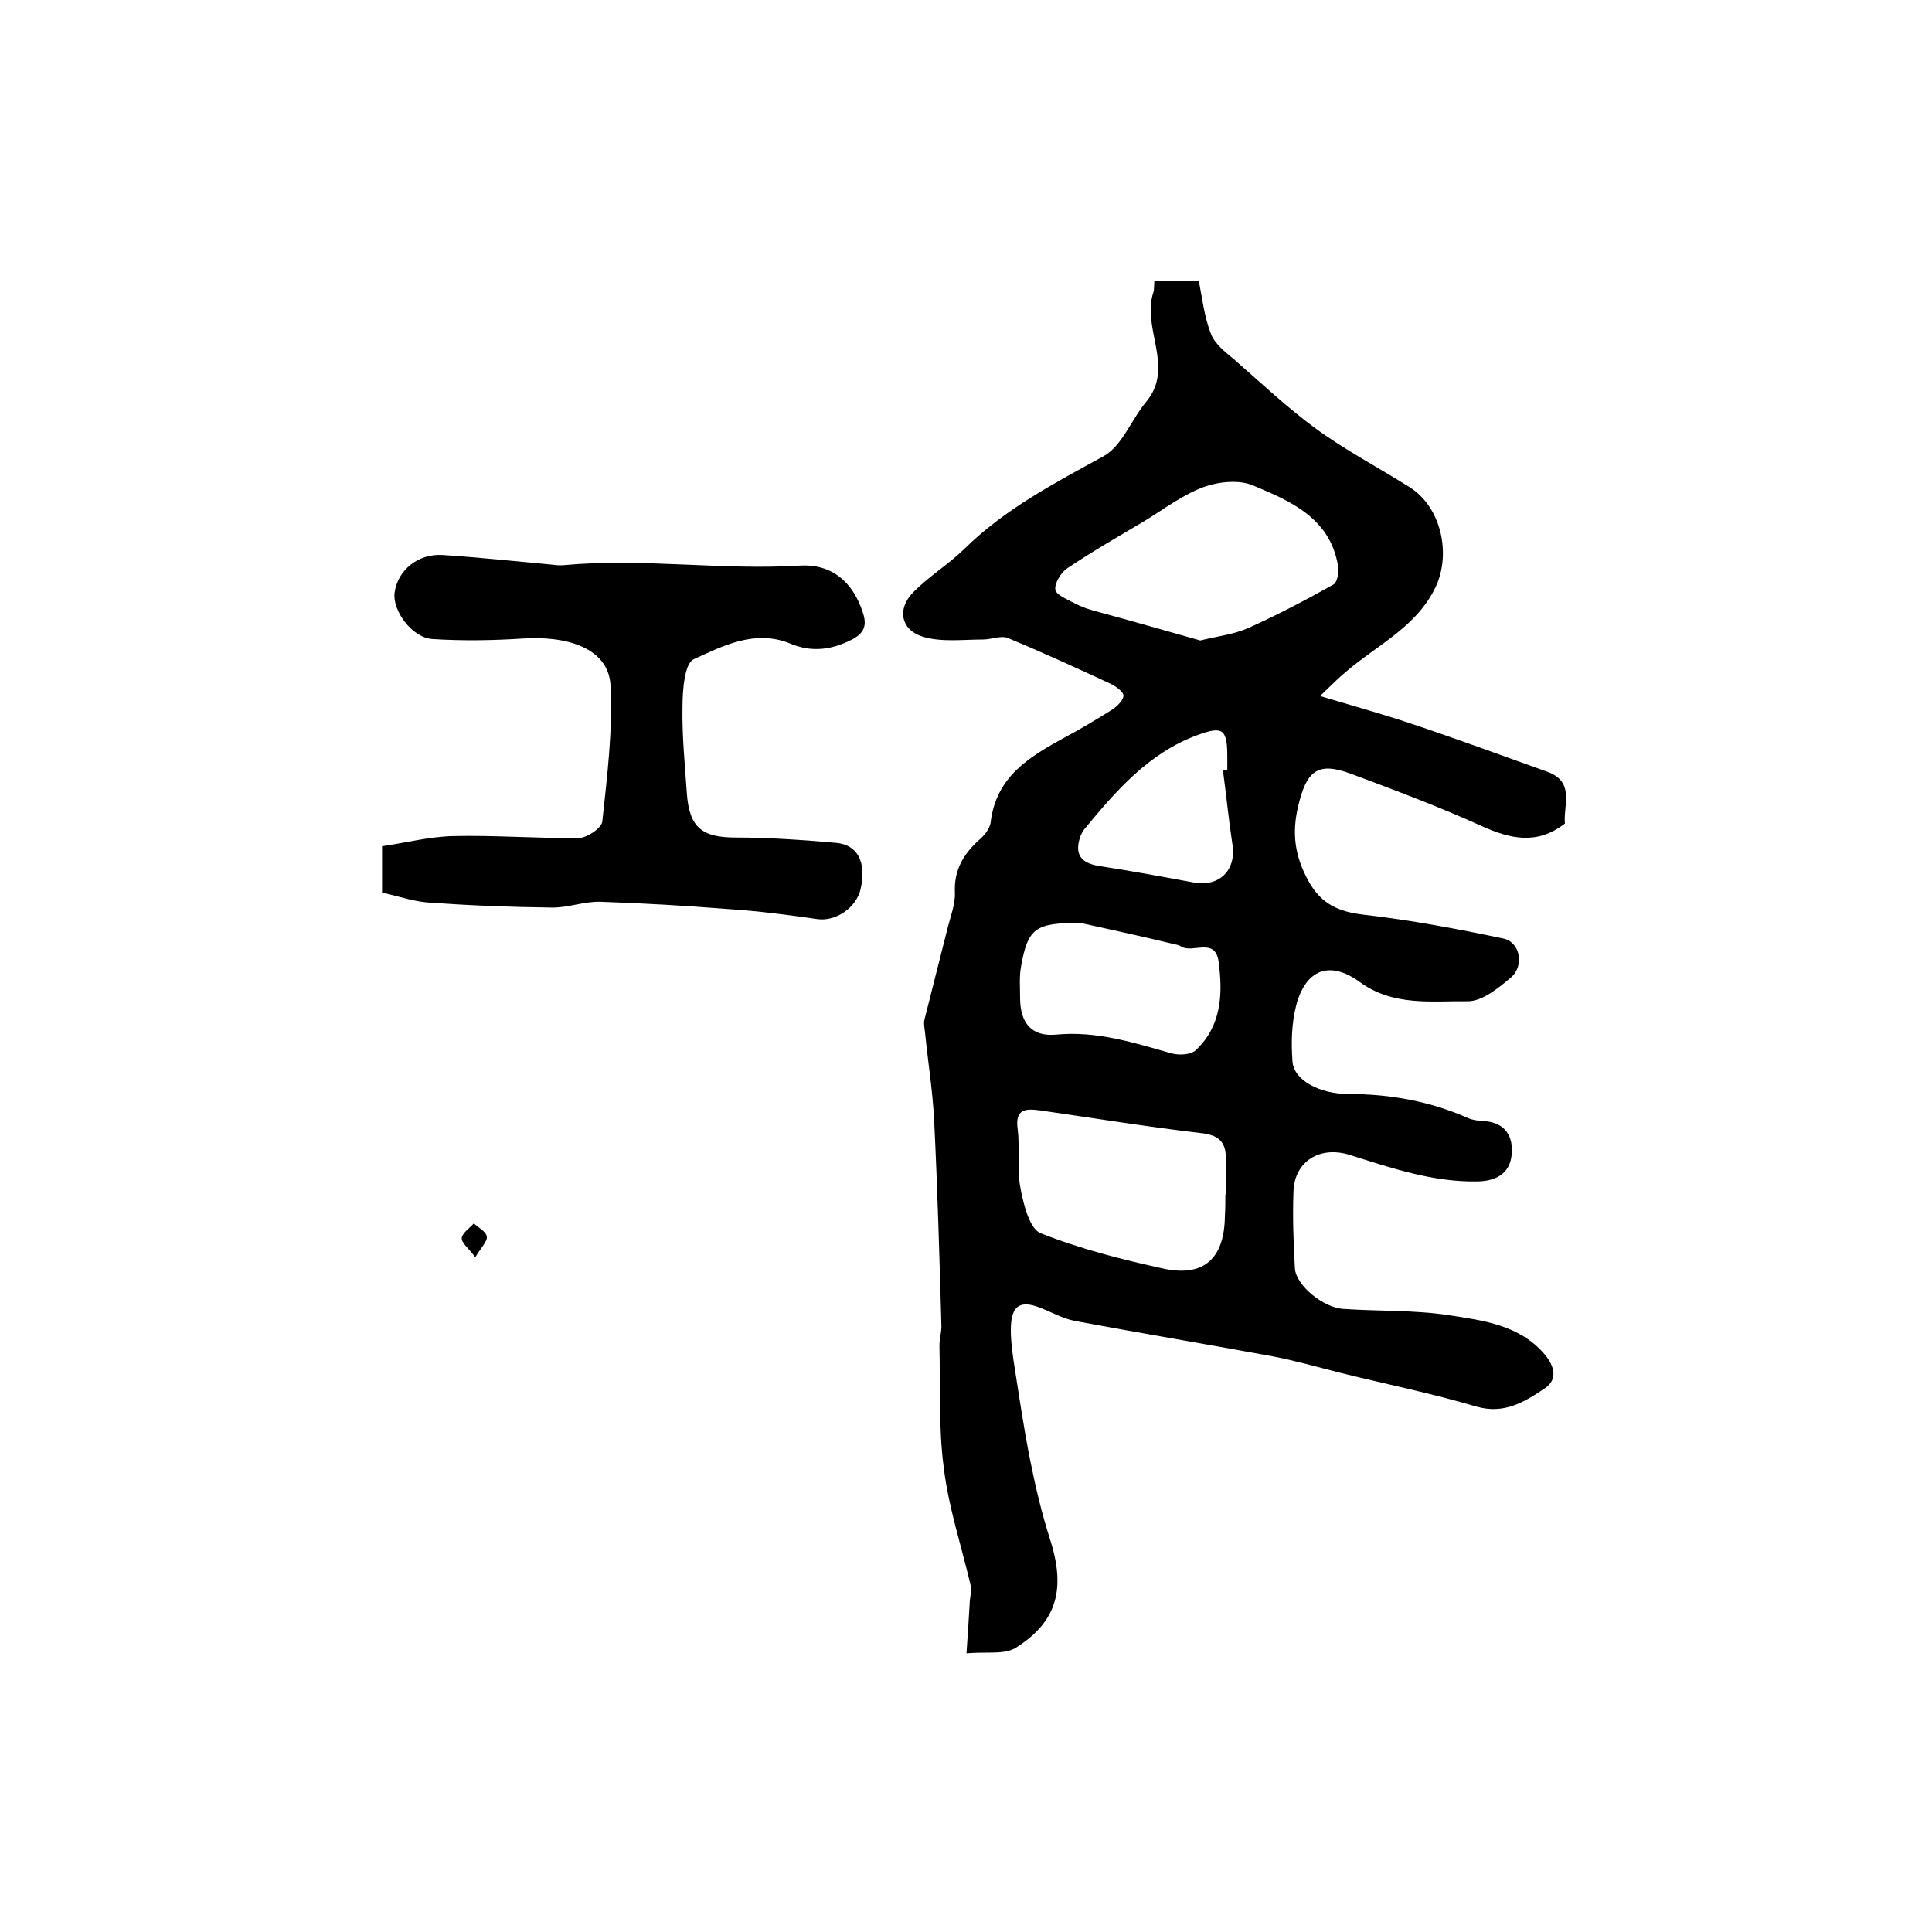
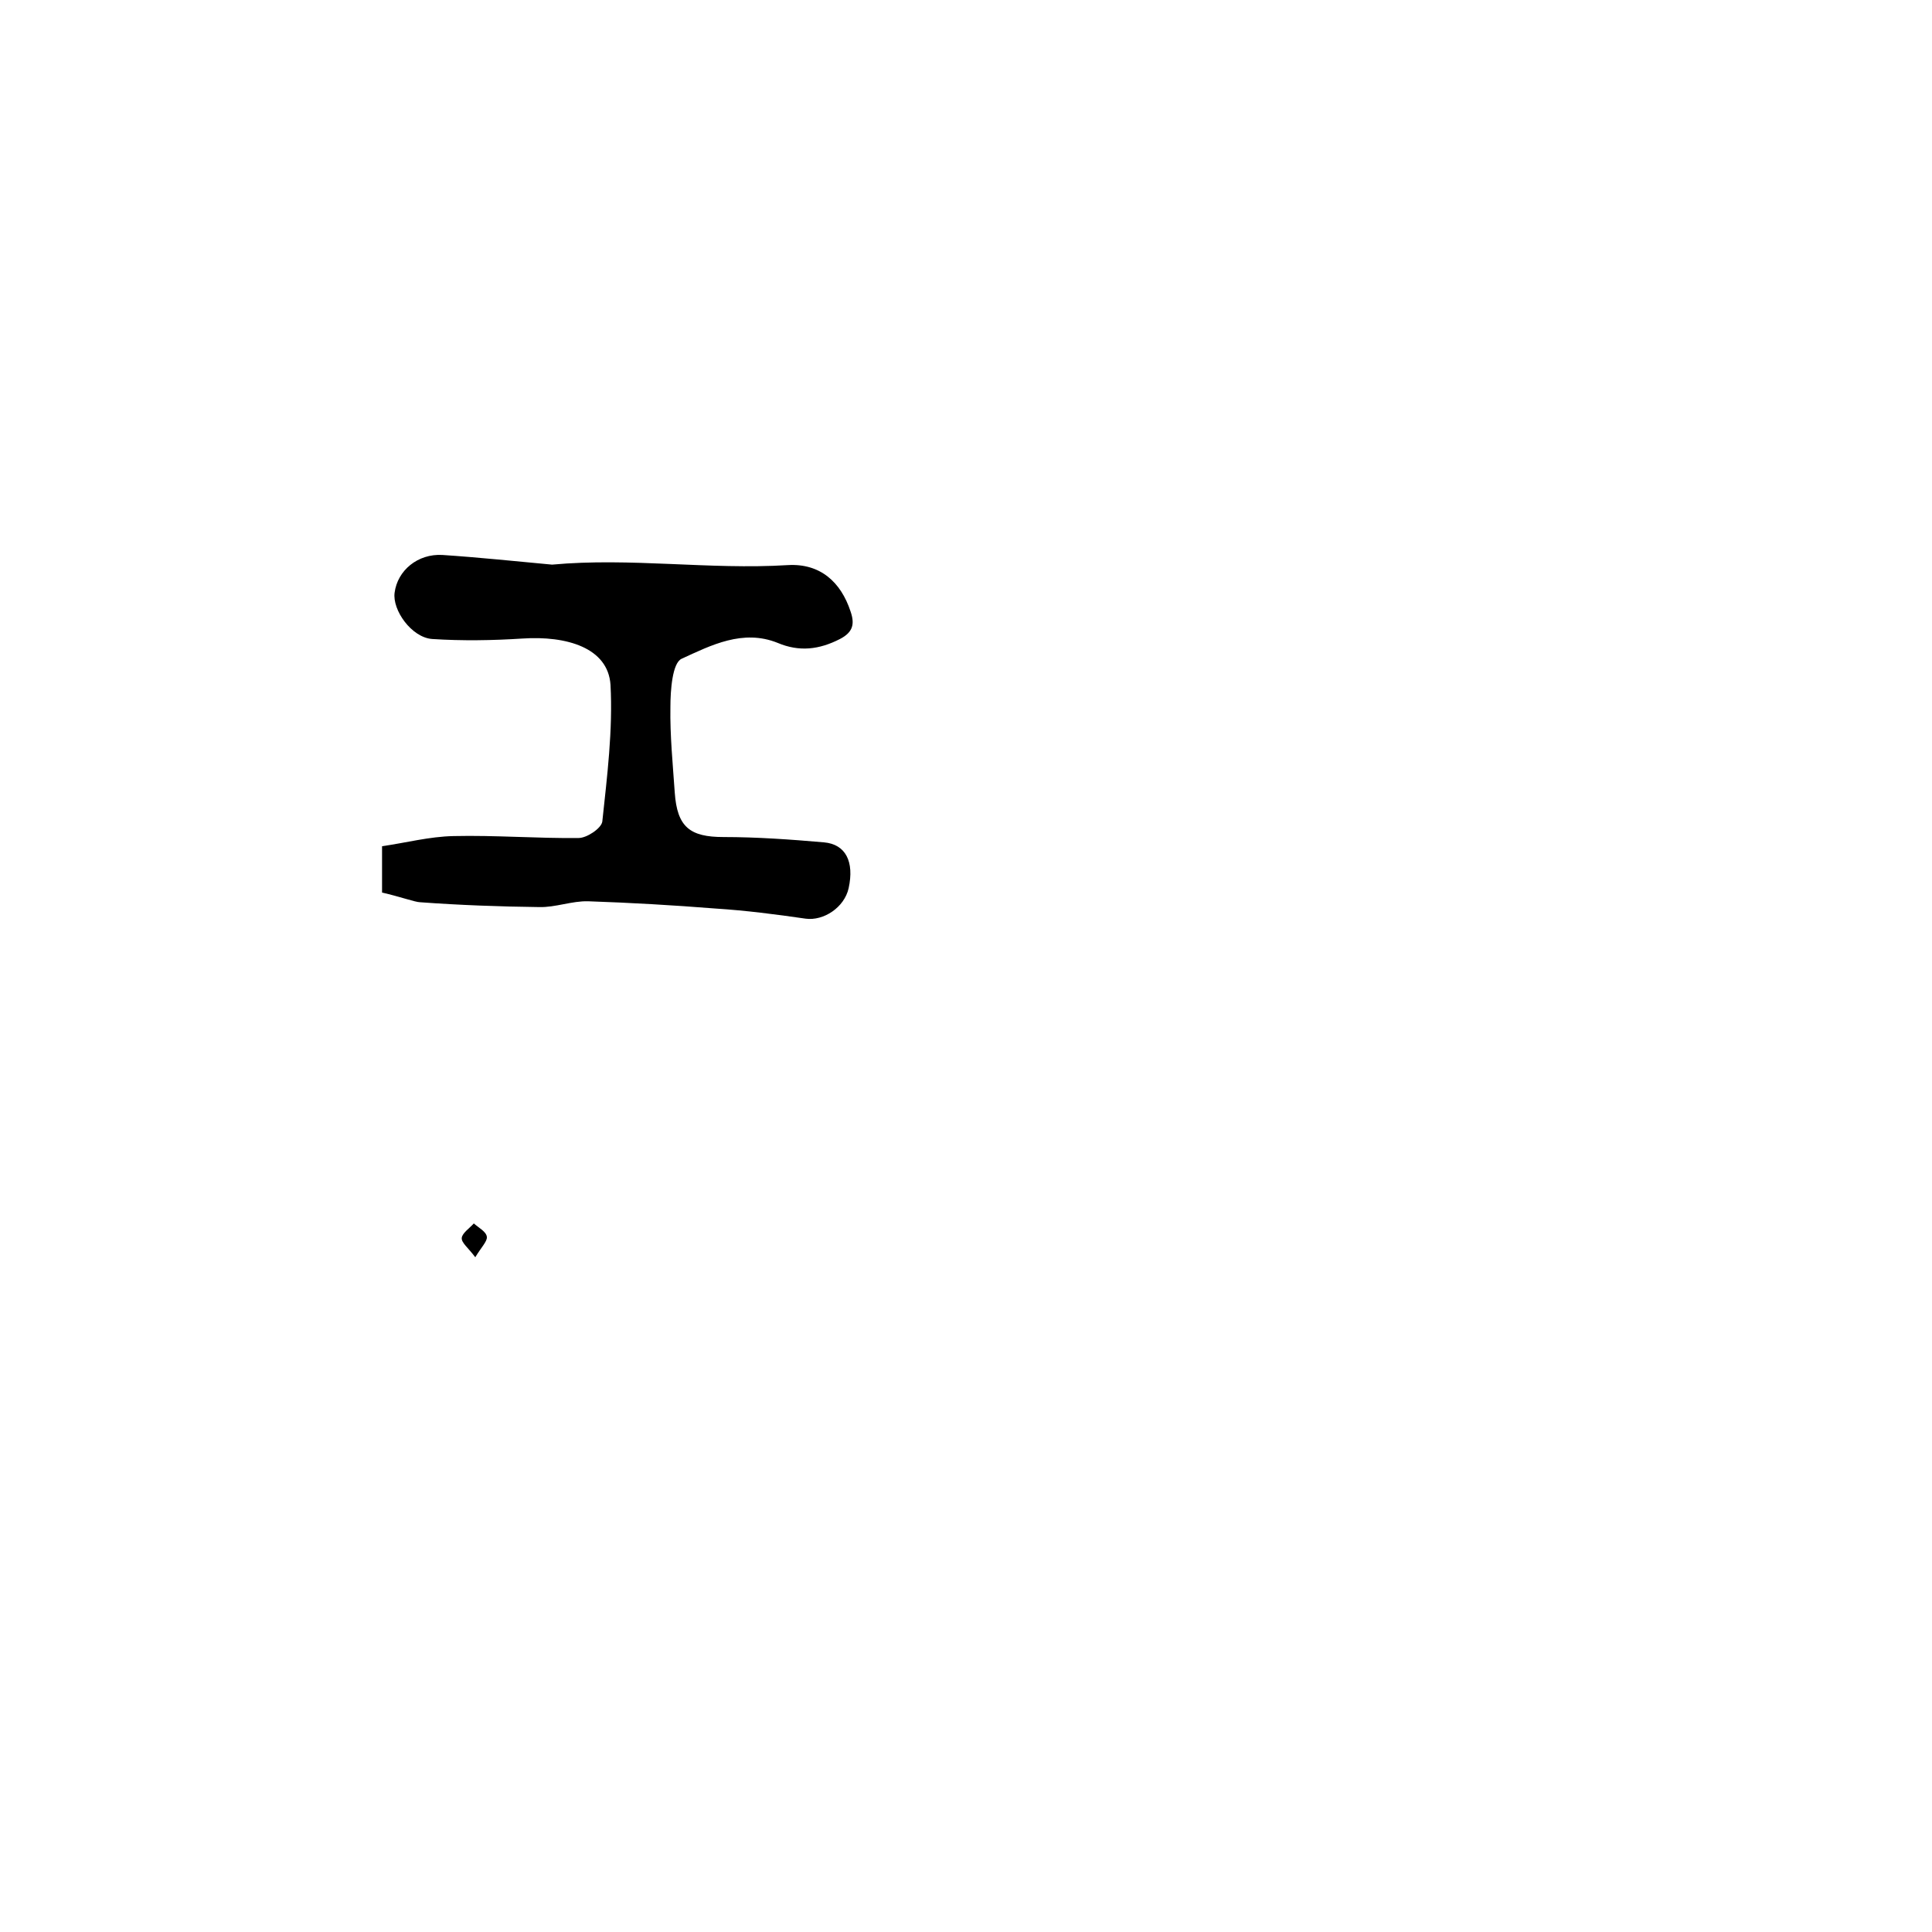
<svg xmlns="http://www.w3.org/2000/svg" version="1.1" id="图层_1" x="0px" y="0px" viewBox="0 0 400 400" style="enable-background:new 0 0 400 400;" xml:space="preserve">
  <style type="text/css">
	.st0{fill:#FFFFFF;}
</style>
  <g>
-     <path d="M200.1,342.3c0.3-4.2,0.5-7.6,0.7-11c0.1-1,0.4-2,0.2-2.9c-1.9-8.2-4.6-16.2-5.6-24.5c-1.1-8.3-0.7-16.8-0.9-25.3   c0-1.5,0.5-3,0.4-4.4c-0.4-14.1-0.8-28.2-1.5-42.3c-0.3-6.1-1.3-12.2-1.9-18.3c-0.1-0.8-0.3-1.7-0.1-2.5c1.6-6.3,3.2-12.7,4.8-19   c0.6-2.4,1.6-4.9,1.5-7.3c-0.2-4.6,1.7-7.9,5-10.9c1.1-0.9,2.2-2.3,2.4-3.6c1.1-9.5,8-13.6,15.3-17.6c3.4-1.8,6.7-3.8,9.9-5.8   c1-0.7,2.3-1.9,2.3-2.9c0-0.8-1.6-1.9-2.6-2.4c-7.1-3.3-14.1-6.5-21.3-9.5c-1.4-0.6-3.4,0.3-5.2,0.3c-4.2,0-8.6,0.6-12.5-0.6   c-4.5-1.4-5.3-5.7-2-9.1c3.2-3.3,7.3-5.8,10.6-9c8.4-8.3,18.6-13.6,28.8-19.2c3.9-2.1,5.8-7.6,8.9-11.3c6-7.2-1-15.2,1.5-22.7   c0.2-0.6,0.1-1.3,0.2-2.3c2.8,0,5.6,0,9.2,0c0.7,3.4,1.1,7.3,2.5,10.9c0.8,2.1,3,3.8,4.8,5.3c5.6,4.9,11,10,17,14.4   c6.2,4.5,12.9,8,19.4,12.1c6.5,4.1,8.6,13.8,5.3,20.7c-3.9,8.1-11.8,11.8-18.2,17.2c-1.6,1.3-3.1,2.8-5.7,5.3   c7,2.1,12.8,3.7,18.5,5.6c9.6,3.2,19.1,6.7,28.6,10.1c5.8,2.1,3.2,7.1,3.6,10.7c-5.8,4.5-11.3,3.2-17.3,0.5   c-8.8-4-17.9-7.4-27-10.8c-7-2.6-9.2-0.5-10.9,6.6c-1.4,5.8-0.7,10.5,2.1,15.6c2.7,4.9,6.4,6.4,11.6,7c9.6,1.1,19.2,2.9,28.7,4.9   c3.5,0.7,4.5,5.6,1.6,8.1c-2.6,2.2-5.9,4.9-8.9,4.9c-7.5-0.1-15.4,1.1-22.4-4c-6.2-4.5-11.1-2.6-13.1,4.7c-1,3.8-1.1,7.9-0.8,11.8   c0.3,3.9,5.7,6.7,11.6,6.7c8.6,0,16.9,1.5,24.8,5c0.9,0.4,1.9,0.5,2.9,0.6c4.2,0.1,6.3,2.6,6.1,6.4c-0.1,4-2.7,6-7,6.1   c-9.3,0.2-18-2.8-26.6-5.5c-6.1-1.9-11.4,1.3-11.6,7.6c-0.2,5.3,0,10.6,0.3,15.9c0.2,3.5,5.9,8.2,10.1,8.4   c7.3,0.5,14.6,0.2,21.8,1.3c7.1,1.1,14.6,2,19.8,8.1c2.1,2.5,2.7,5.2,0.1,7c-4.2,2.8-8.4,5.5-14.3,3.8c-9.1-2.7-18.5-4.6-27.8-6.9   c-4.8-1.2-9.6-2.6-14.4-3.5c-13.6-2.5-27.3-4.8-40.8-7.3c-2.6-0.5-5-1.9-7.4-2.8c-3.9-1.5-5.7-0.4-5.9,3.8   c-0.1,2.3,0.2,4.7,0.5,6.9c1.1,7,2.1,14,3.5,21c1.1,5.5,2.4,11,4.1,16.3c3.2,10,1.6,16.8-6.7,22.2   C208.3,342.7,204.6,341.9,200.1,342.3z M248.5,132.6c3.7-0.9,7.1-1.3,10-2.6c6-2.7,11.9-5.8,17.6-9c0.8-0.5,1.2-2.7,0.9-4   c-1.7-9.8-9.9-13.3-17.6-16.5c-2.8-1.2-7-0.8-10.1,0.3c-4.4,1.6-8.3,4.6-12.4,7.1c-5.4,3.2-10.8,6.3-16,9.8   c-1.3,0.9-2.6,3.1-2.4,4.4c0.2,1.1,2.5,2,4,2.8c1.3,0.7,2.7,1.2,4.2,1.6C234.1,128.5,241.4,130.6,248.5,132.6z M253.7,247.3   c0,0,0.1,0,0.1,0c0-2.5,0-5,0-7.5c0-3.4-1.5-4.8-5.1-5.2c-11.1-1.3-22.2-3.1-33.3-4.7c-3-0.4-5.3-0.4-4.7,3.9   c0.5,4.1-0.2,8.3,0.6,12.3c0.6,3.3,1.9,8.3,4.1,9.2c8.3,3.3,17,5.5,25.7,7.4c8.3,1.7,12.4-2.3,12.5-10.9   C253.7,250.3,253.7,248.8,253.7,247.3z M223.8,191.1c-9.5-0.1-11,1.1-12.4,9c-0.4,2.1-0.2,4.3-0.2,6.5c0,5.1,2.3,8.1,7.5,7.6   c8.4-0.8,16.1,1.7,23.9,3.9c1.5,0.4,4,0.3,5-0.7c5.3-5,5.6-11.6,4.7-18.3c-0.7-5.1-5.3-1.7-7.7-3.1c-0.4-0.3-0.9-0.4-1.4-0.5   C236.2,193.8,229.2,192.3,223.8,191.1z M253.2,159.5c0.3,0,0.6-0.1,0.9-0.1c0-0.8,0-1.7,0-2.5c0-5.9-0.8-6.7-6.2-4.7   c-10.1,3.7-16.9,11.6-23.5,19.6c-0.3,0.4-0.5,0.9-0.7,1.3c-1.3,3.7,0,5.6,3.9,6.2c6.5,1,13,2.2,19.5,3.4c5.2,1,8.8-2.4,8.1-7.6   C254.4,169.9,253.9,164.7,253.2,159.5z" />
-     <path d="M79.1,184.8c0-3.2,0-5.8,0-9.6c4.9-0.7,9.8-2,14.8-2.1c8.6-0.2,17.3,0.5,25.9,0.4c1.7,0,4.7-2,4.9-3.4   c1-9.4,2.2-18.9,1.7-28.3c-0.5-7.7-9.1-10.2-18.2-9.6c-6.2,0.4-12.5,0.5-18.7,0.1c-4.3-0.3-8.3-6-7.8-9.6c0.6-4.6,4.8-8.1,9.9-7.8   c7.6,0.5,15.1,1.3,22.7,2c0.8,0.1,1.7,0.2,2.5,0.1c16.3-1.5,32.5,1.1,48.8,0.1c6.7-0.4,11,3.5,13,9.6c0.9,2.6,0.5,4.3-2.2,5.7   c-4.3,2.2-8.4,2.7-12.9,0.8c-7.2-2.9-13.8,0.5-19.9,3.3c-1.9,0.9-2.3,6.5-2.3,10c-0.1,5.9,0.5,11.8,0.9,17.7   c0.5,7.1,3.1,9.2,10.1,9.2c6.9,0,13.9,0.5,20.8,1.1c4.5,0.4,6.3,4,5.1,9.5c-0.9,4-5.2,6.8-8.9,6.3c-6.2-0.9-12.4-1.7-18.7-2.1   c-8.8-0.7-17.5-1.2-26.3-1.5c-3.4-0.1-6.8,1.3-10.2,1.2c-8.2-0.1-16.4-0.4-24.6-1C86,186.8,82.7,185.6,79.1,184.8z" />
+     <path d="M79.1,184.8c0-3.2,0-5.8,0-9.6c4.9-0.7,9.8-2,14.8-2.1c8.6-0.2,17.3,0.5,25.9,0.4c1.7,0,4.7-2,4.9-3.4   c1-9.4,2.2-18.9,1.7-28.3c-0.5-7.7-9.1-10.2-18.2-9.6c-6.2,0.4-12.5,0.5-18.7,0.1c-4.3-0.3-8.3-6-7.8-9.6c0.6-4.6,4.8-8.1,9.9-7.8   c7.6,0.5,15.1,1.3,22.7,2c16.3-1.5,32.5,1.1,48.8,0.1c6.7-0.4,11,3.5,13,9.6c0.9,2.6,0.5,4.3-2.2,5.7   c-4.3,2.2-8.4,2.7-12.9,0.8c-7.2-2.9-13.8,0.5-19.9,3.3c-1.9,0.9-2.3,6.5-2.3,10c-0.1,5.9,0.5,11.8,0.9,17.7   c0.5,7.1,3.1,9.2,10.1,9.2c6.9,0,13.9,0.5,20.8,1.1c4.5,0.4,6.3,4,5.1,9.5c-0.9,4-5.2,6.8-8.9,6.3c-6.2-0.9-12.4-1.7-18.7-2.1   c-8.8-0.7-17.5-1.2-26.3-1.5c-3.4-0.1-6.8,1.3-10.2,1.2c-8.2-0.1-16.4-0.4-24.6-1C86,186.8,82.7,185.6,79.1,184.8z" />
    <path d="M98.4,260.3c-1.4-1.9-2.9-3-2.8-4c0.1-1,1.6-2,2.5-3c1,0.9,2.6,1.7,2.7,2.8C100.9,257,99.6,258.3,98.4,260.3z" />
  </g>
</svg>